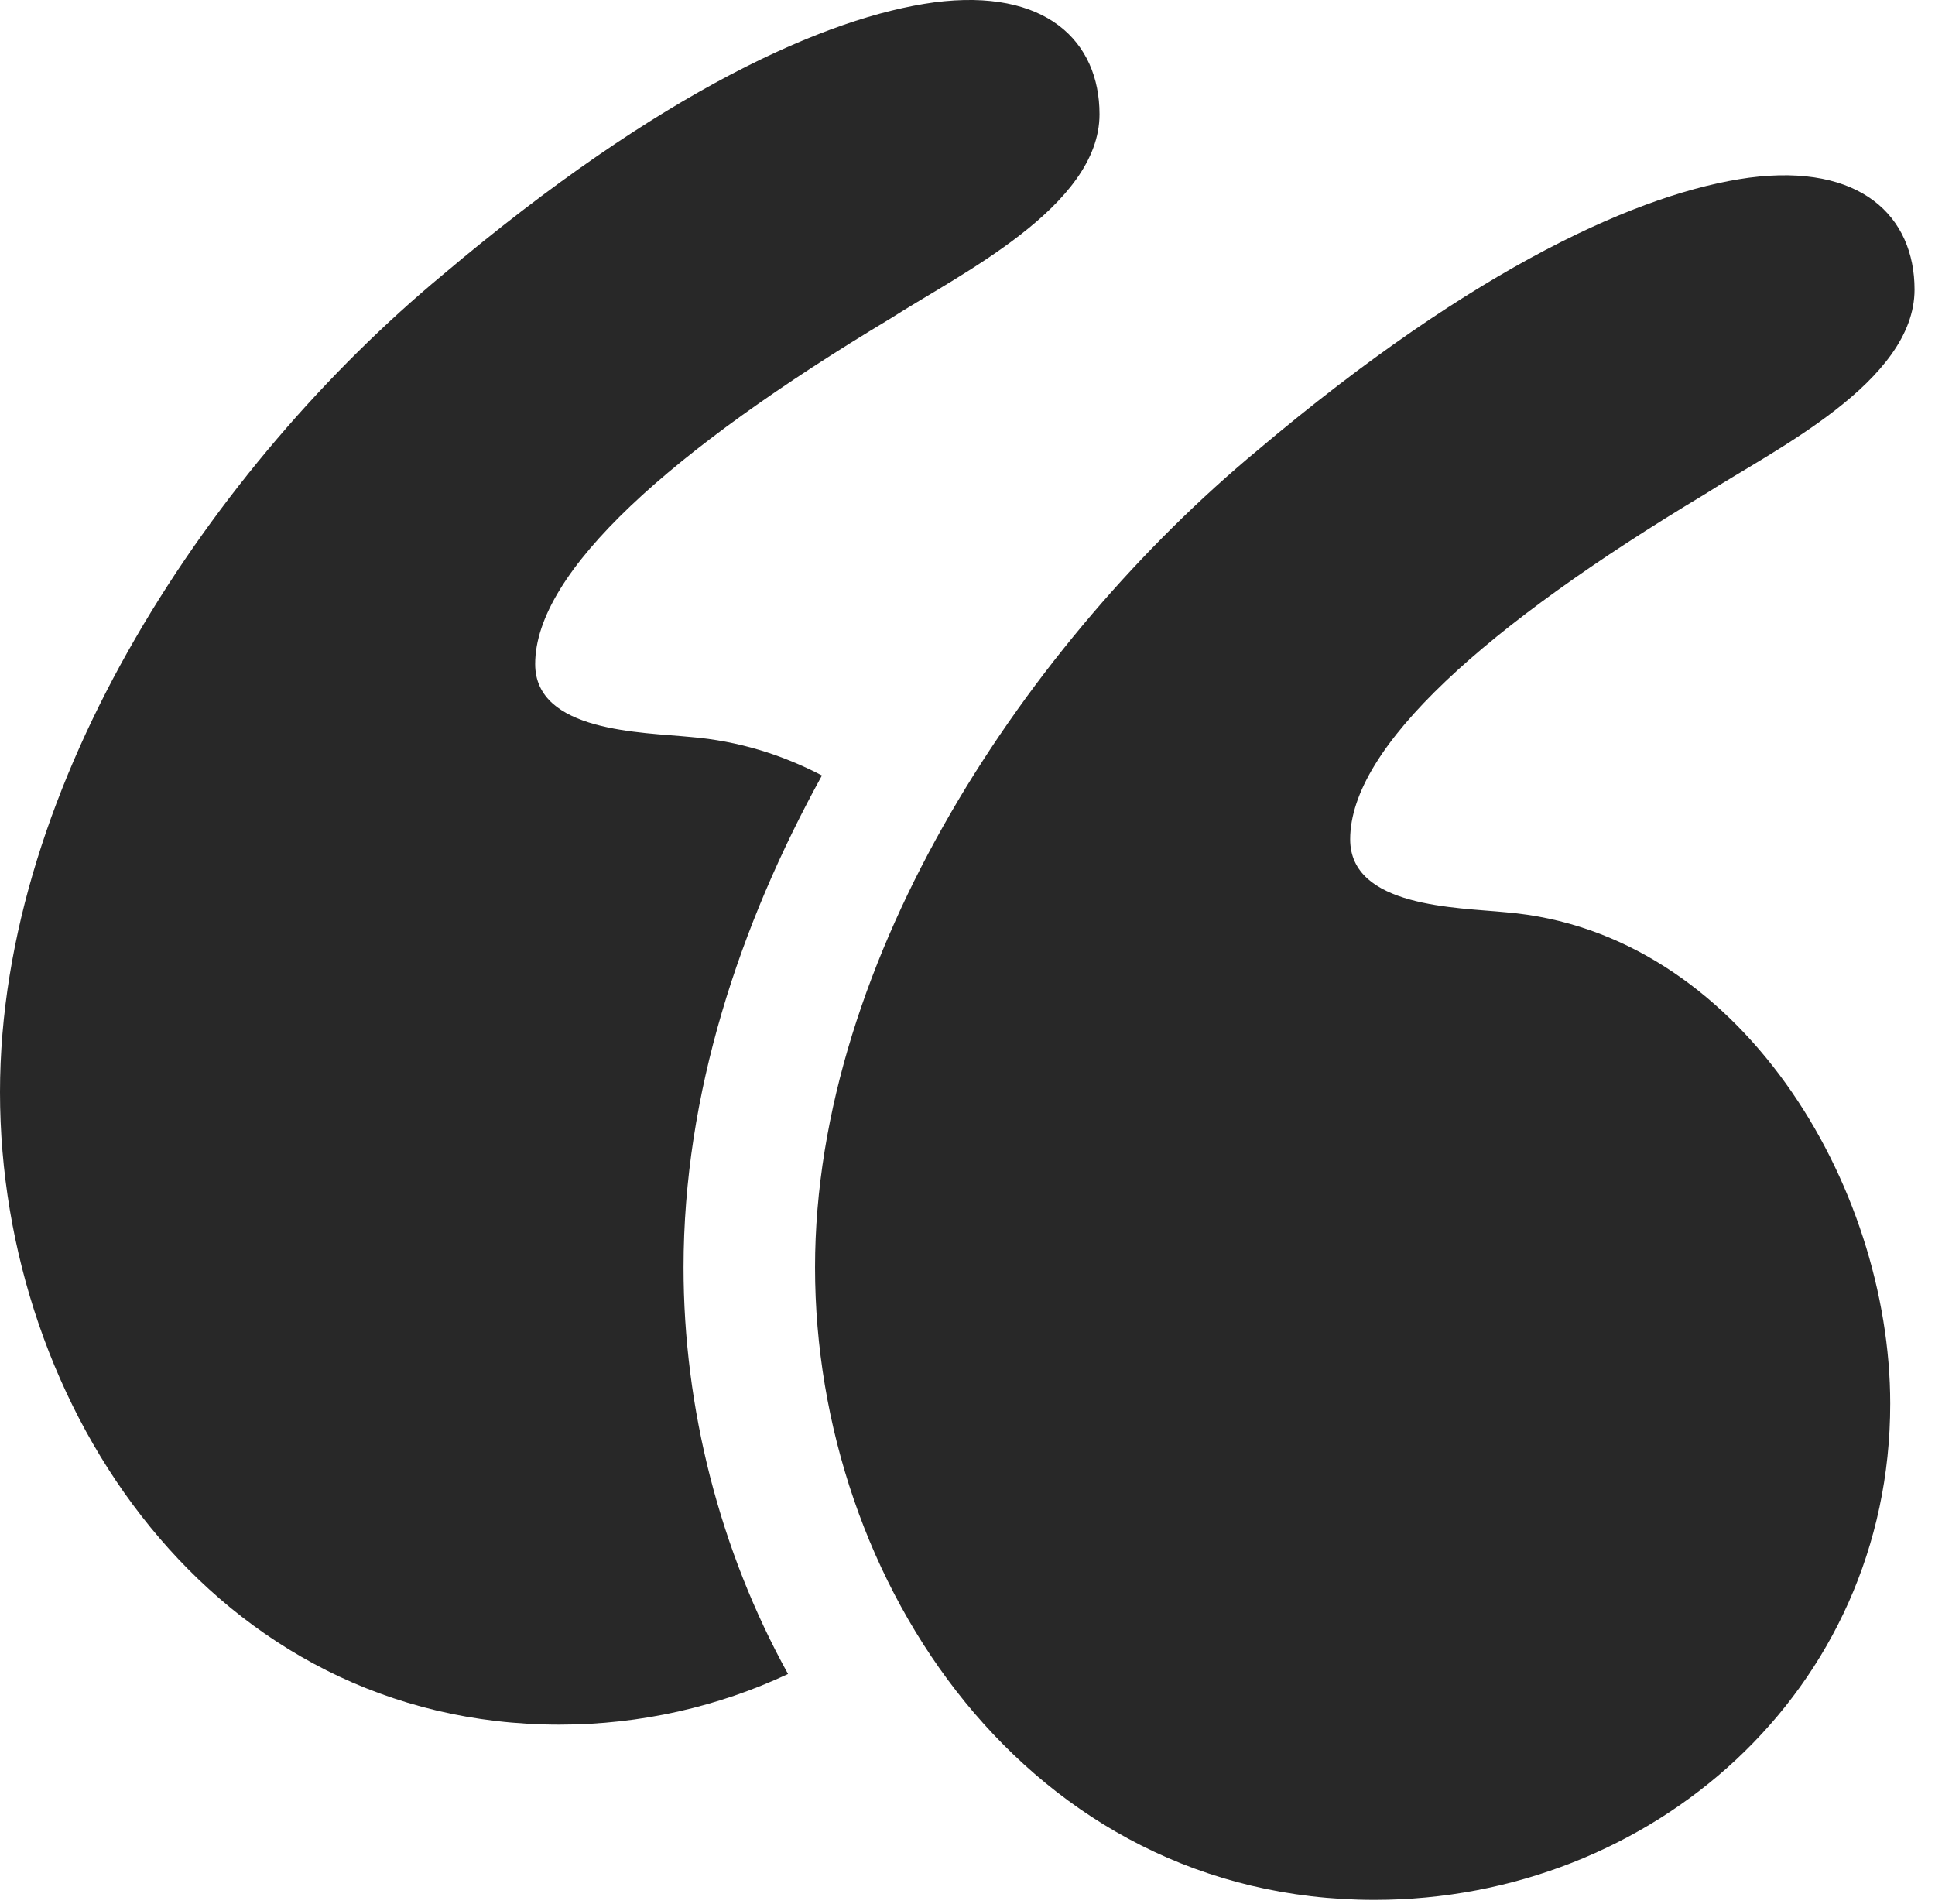
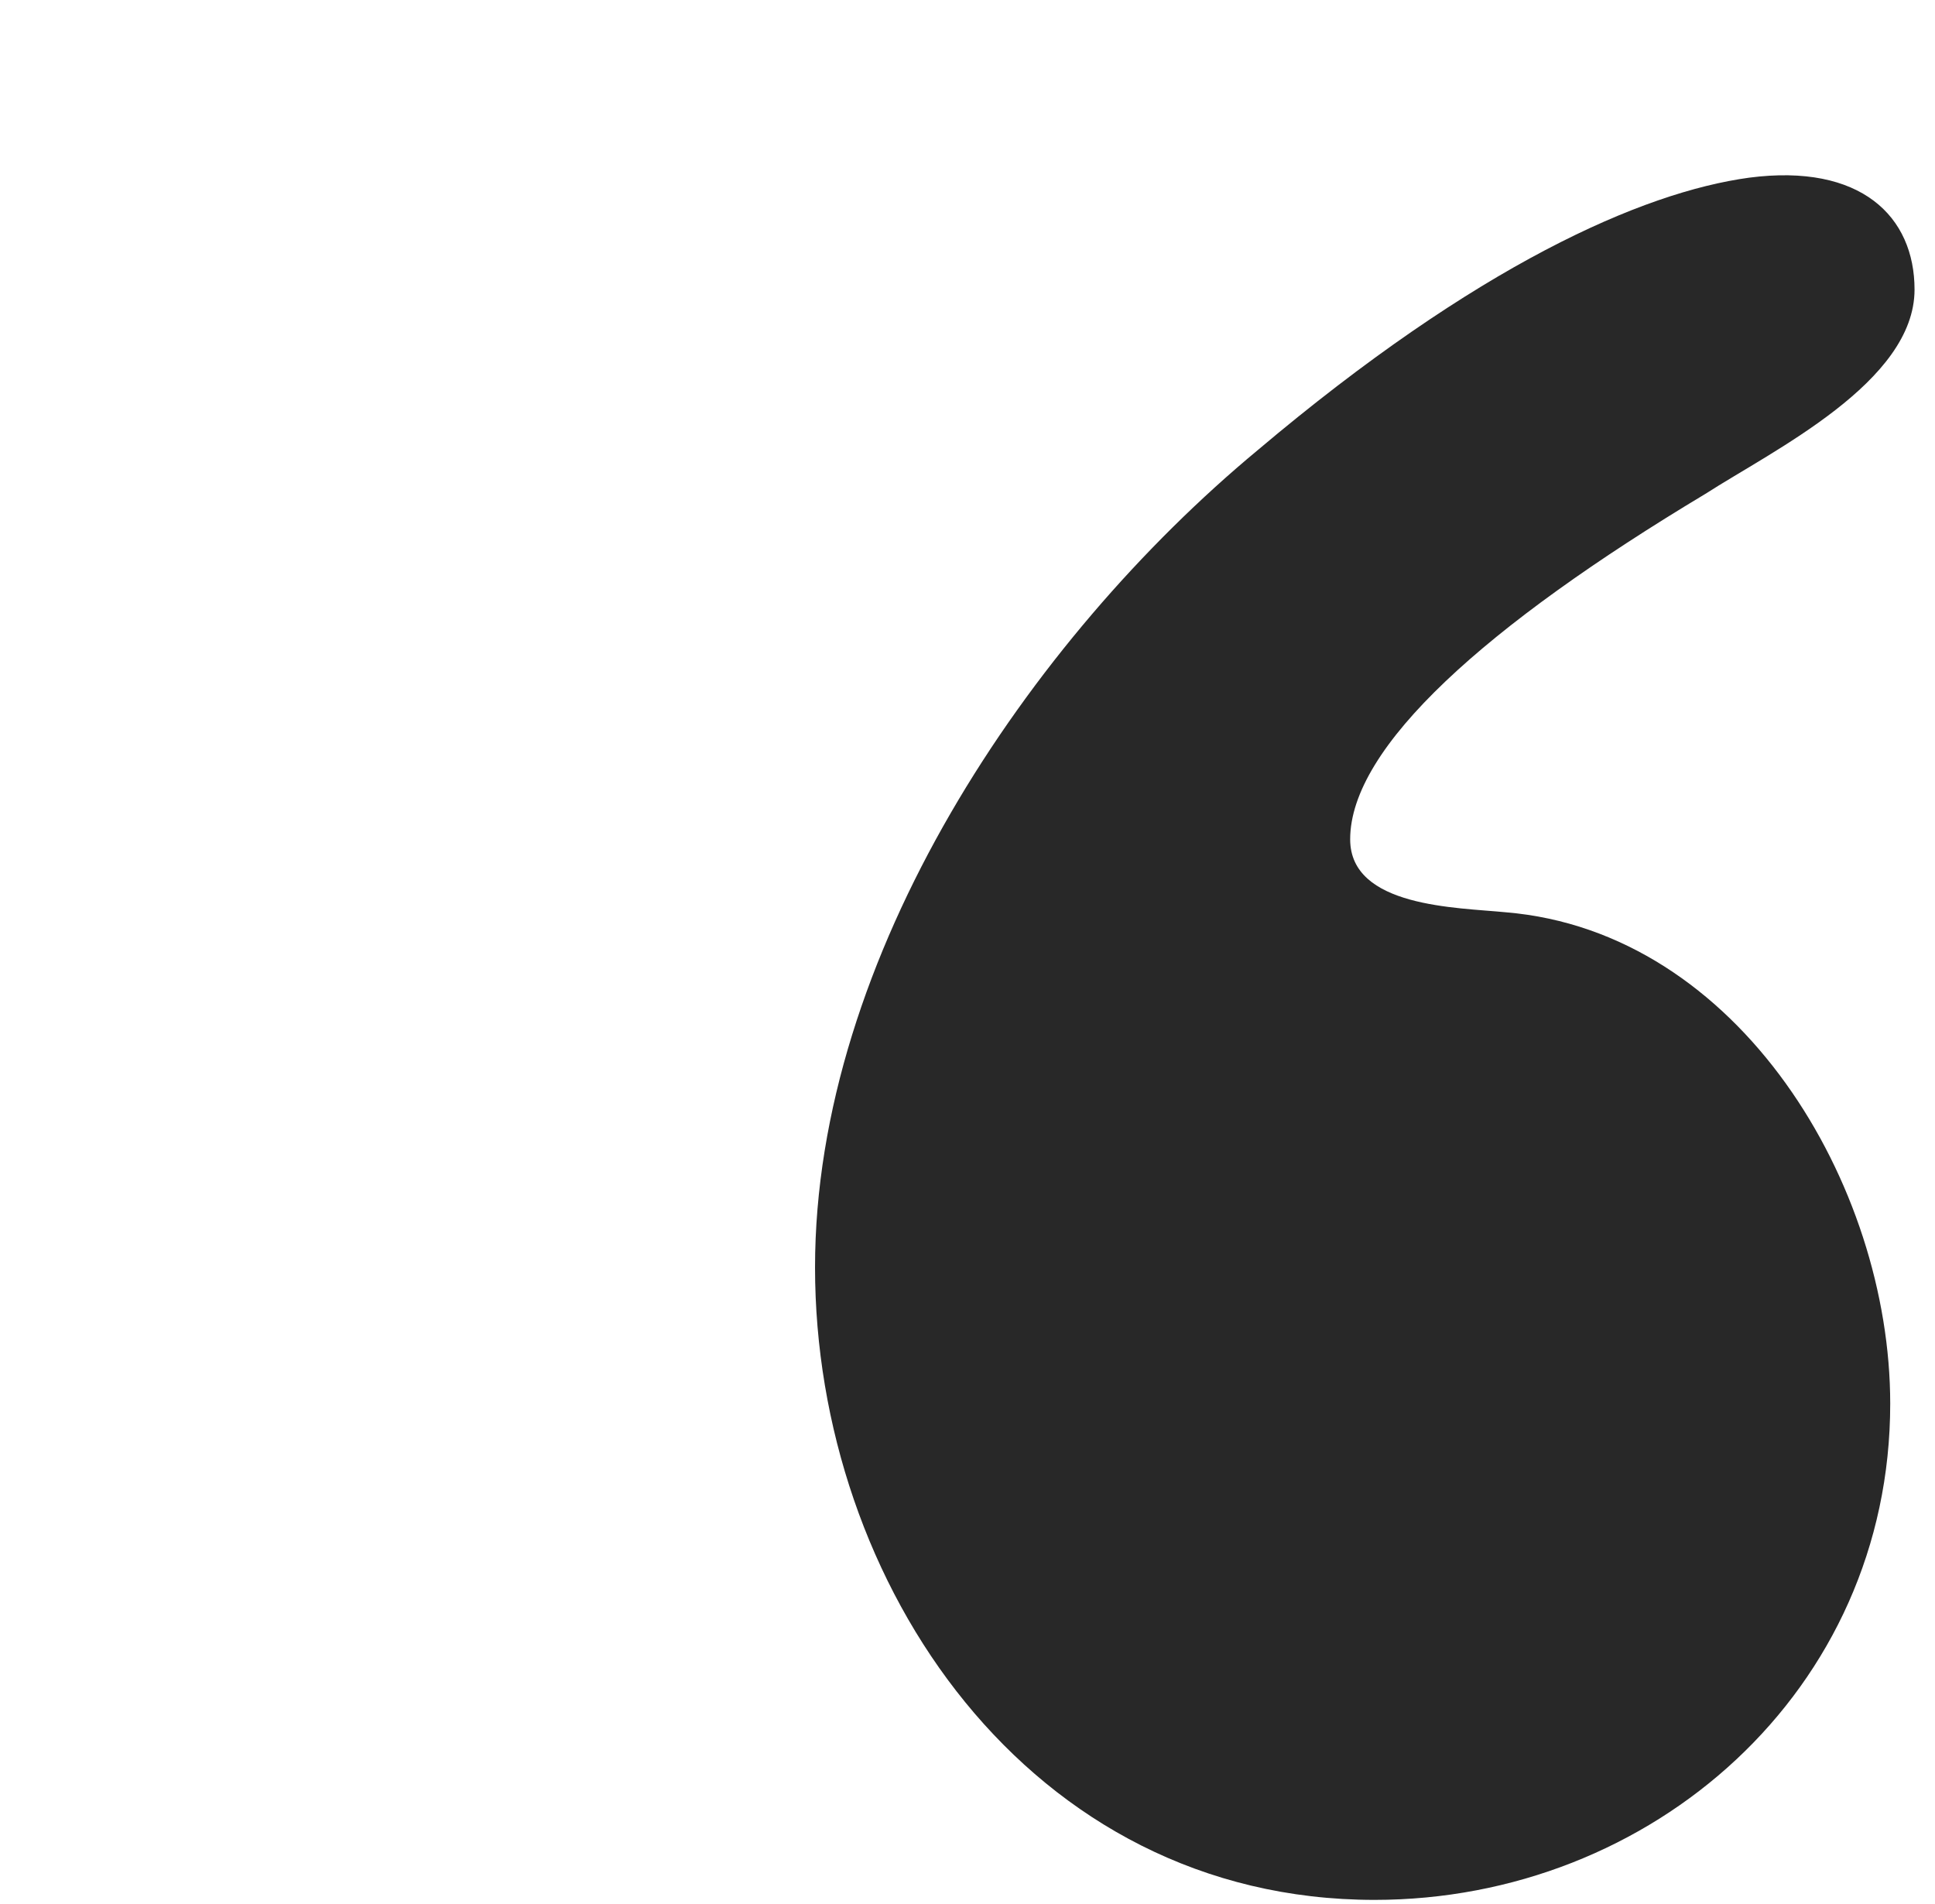
<svg xmlns="http://www.w3.org/2000/svg" width="63" height="62" viewBox="0 0 63 62" fill="none">
  <path d="M49.028 29.703C47.444 29.545 43.959 29.545 43.959 27.327C43.959 24.318 48.394 20.358 55.522 16.081C57.739 14.655 62.334 12.438 62.334 9.428C62.334 7.052 60.591 5.31 56.948 5.785C53.463 6.26 48.077 8.636 40.95 14.655C33.505 20.833 26.536 31.129 26.536 41.266C26.536 51.562 33.505 61.858 44.752 61.858C53.78 61.858 61.542 55.047 61.542 45.701C61.541 38.573 56.631 30.337 49.028 29.703Z" fill="#282828" />
-   <path d="M26.761 25.249C25.46 24.569 24.033 24.124 22.493 23.996C20.909 23.838 17.424 23.838 17.424 21.62C17.424 18.611 21.859 14.651 28.987 10.374C31.205 8.948 35.798 6.731 35.798 3.721C35.798 1.345 34.055 -0.397 30.412 0.078C26.927 0.553 21.541 2.929 14.414 8.948C6.97 15.126 0 25.422 0 35.56C0 45.856 6.969 56.152 18.216 56.152C20.86 56.152 23.394 55.564 25.657 54.503C23.438 50.491 22.255 45.849 22.255 41.267C22.256 35.609 24.078 30.122 26.761 25.249Z" fill="#282828" />
</svg>